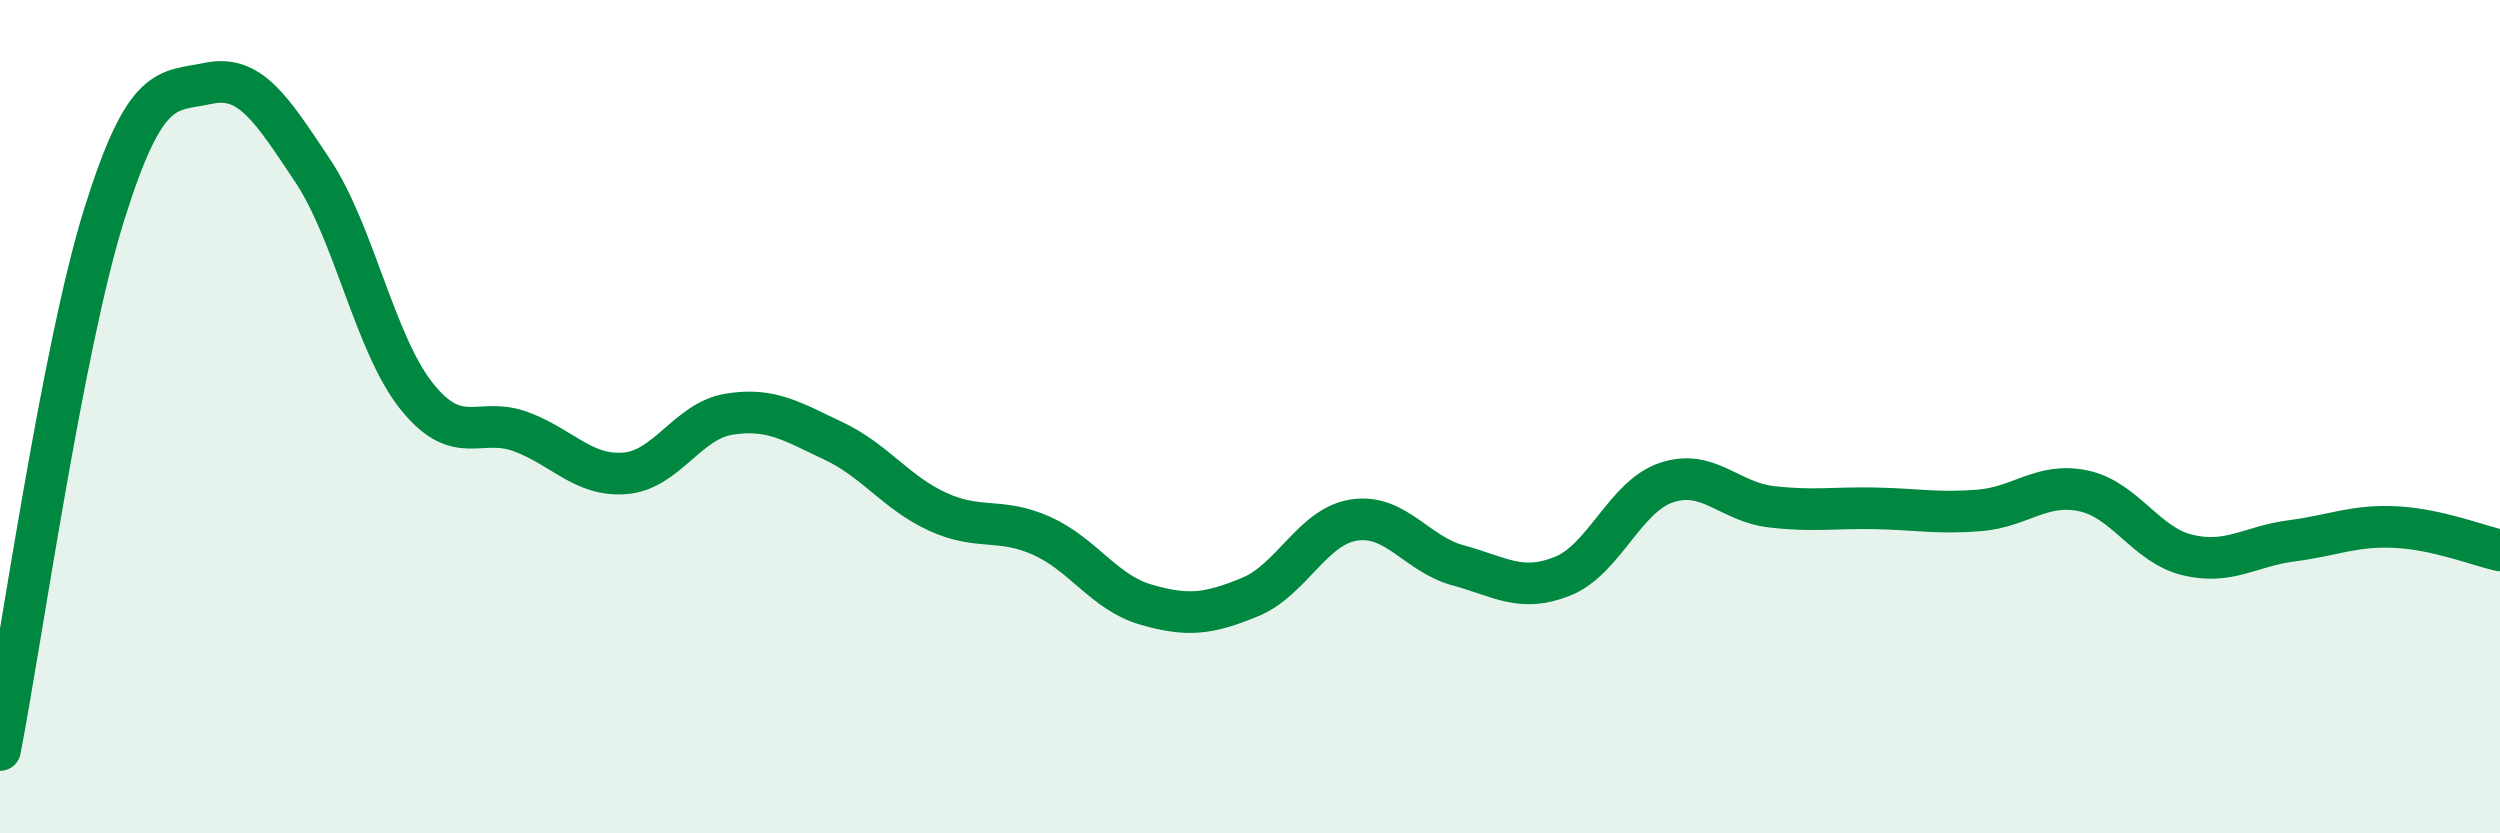
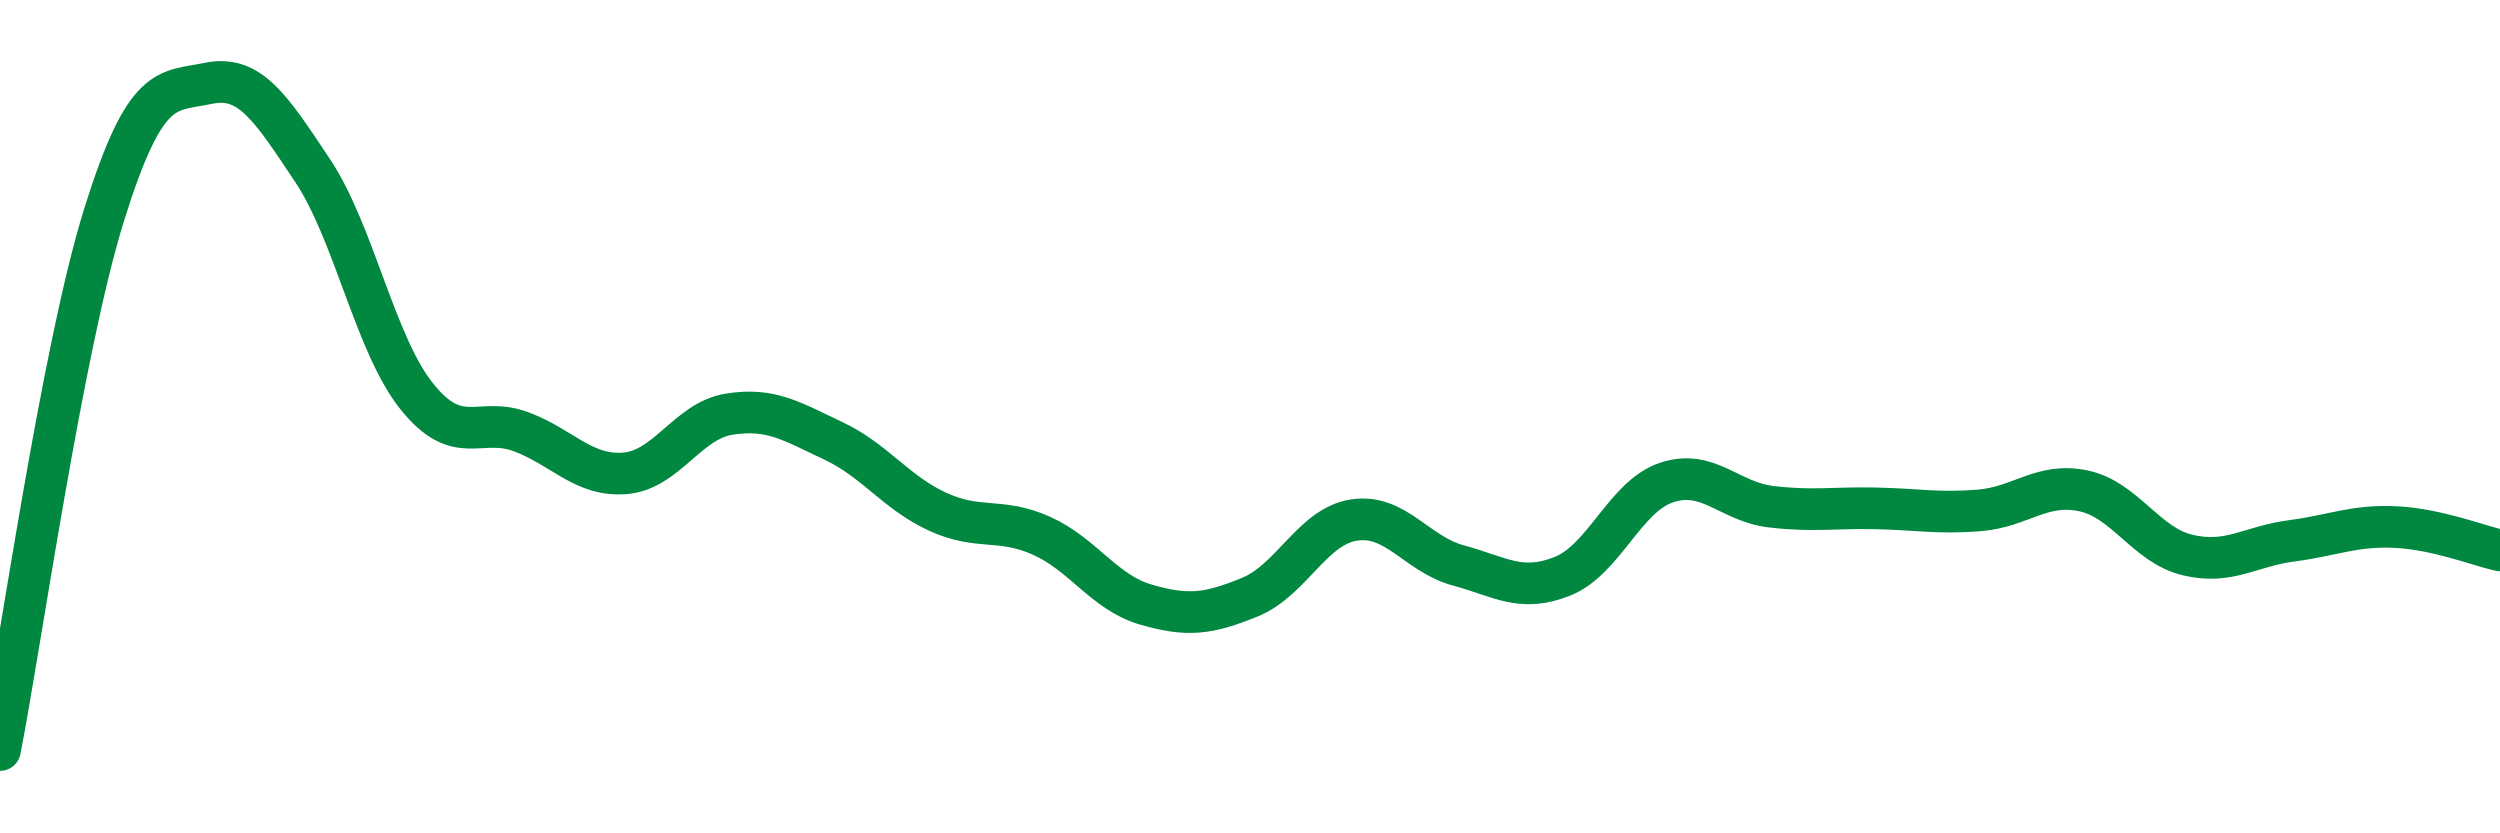
<svg xmlns="http://www.w3.org/2000/svg" width="60" height="20" viewBox="0 0 60 20">
-   <path d="M 0,18 C 0.5,15.43 1.5,8.35 2.5,5.15 C 3.5,1.95 4,2.21 5,2 C 6,1.79 6.5,2.59 7.5,4.09 C 8.5,5.59 9,8.26 10,9.51 C 11,10.76 11.5,9.99 12.5,10.36 C 13.5,10.73 14,11.44 15,11.36 C 16,11.28 16.5,10.1 17.5,9.94 C 18.5,9.78 19,10.11 20,10.58 C 21,11.05 21.5,11.82 22.5,12.28 C 23.5,12.74 24,12.41 25,12.86 C 26,13.31 26.5,14.22 27.5,14.51 C 28.5,14.8 29,14.74 30,14.33 C 31,13.92 31.5,12.63 32.5,12.48 C 33.5,12.33 34,13.3 35,13.57 C 36,13.84 36.5,14.23 37.5,13.83 C 38.5,13.43 39,11.91 40,11.58 C 41,11.25 41.5,12.04 42.5,12.16 C 43.5,12.28 44,12.18 45,12.2 C 46,12.22 46.5,12.33 47.5,12.25 C 48.5,12.17 49,11.57 50,11.78 C 51,11.99 51.5,13.08 52.5,13.32 C 53.5,13.56 54,13.11 55,12.98 C 56,12.85 56.5,12.6 57.5,12.65 C 58.5,12.7 59.5,13.1 60,13.21L60 20L0 20Z" fill="#008740" opacity="0.1" stroke-linecap="round" stroke-linejoin="round" />
  <path d="M 0,18 C 0.5,15.43 1.5,8.35 2.5,5.15 C 3.5,1.95 4,2.21 5,2 C 6,1.79 6.5,2.59 7.5,4.09 C 8.5,5.59 9,8.26 10,9.51 C 11,10.76 11.5,9.99 12.5,10.36 C 13.5,10.73 14,11.44 15,11.36 C 16,11.28 16.5,10.1 17.5,9.94 C 18.5,9.78 19,10.11 20,10.58 C 21,11.05 21.5,11.82 22.5,12.28 C 23.5,12.74 24,12.41 25,12.86 C 26,13.31 26.5,14.22 27.5,14.51 C 28.5,14.8 29,14.74 30,14.33 C 31,13.92 31.5,12.63 32.5,12.48 C 33.5,12.33 34,13.3 35,13.57 C 36,13.84 36.5,14.23 37.5,13.83 C 38.5,13.43 39,11.91 40,11.58 C 41,11.25 41.5,12.04 42.5,12.16 C 43.5,12.28 44,12.18 45,12.2 C 46,12.22 46.5,12.33 47.5,12.25 C 48.5,12.17 49,11.57 50,11.78 C 51,11.99 51.5,13.08 52.5,13.32 C 53.5,13.56 54,13.11 55,12.98 C 56,12.85 56.5,12.6 57.5,12.65 C 58.5,12.7 59.5,13.1 60,13.21" stroke="#008740" stroke-width="1" fill="none" stroke-linecap="round" stroke-linejoin="round" />
</svg>